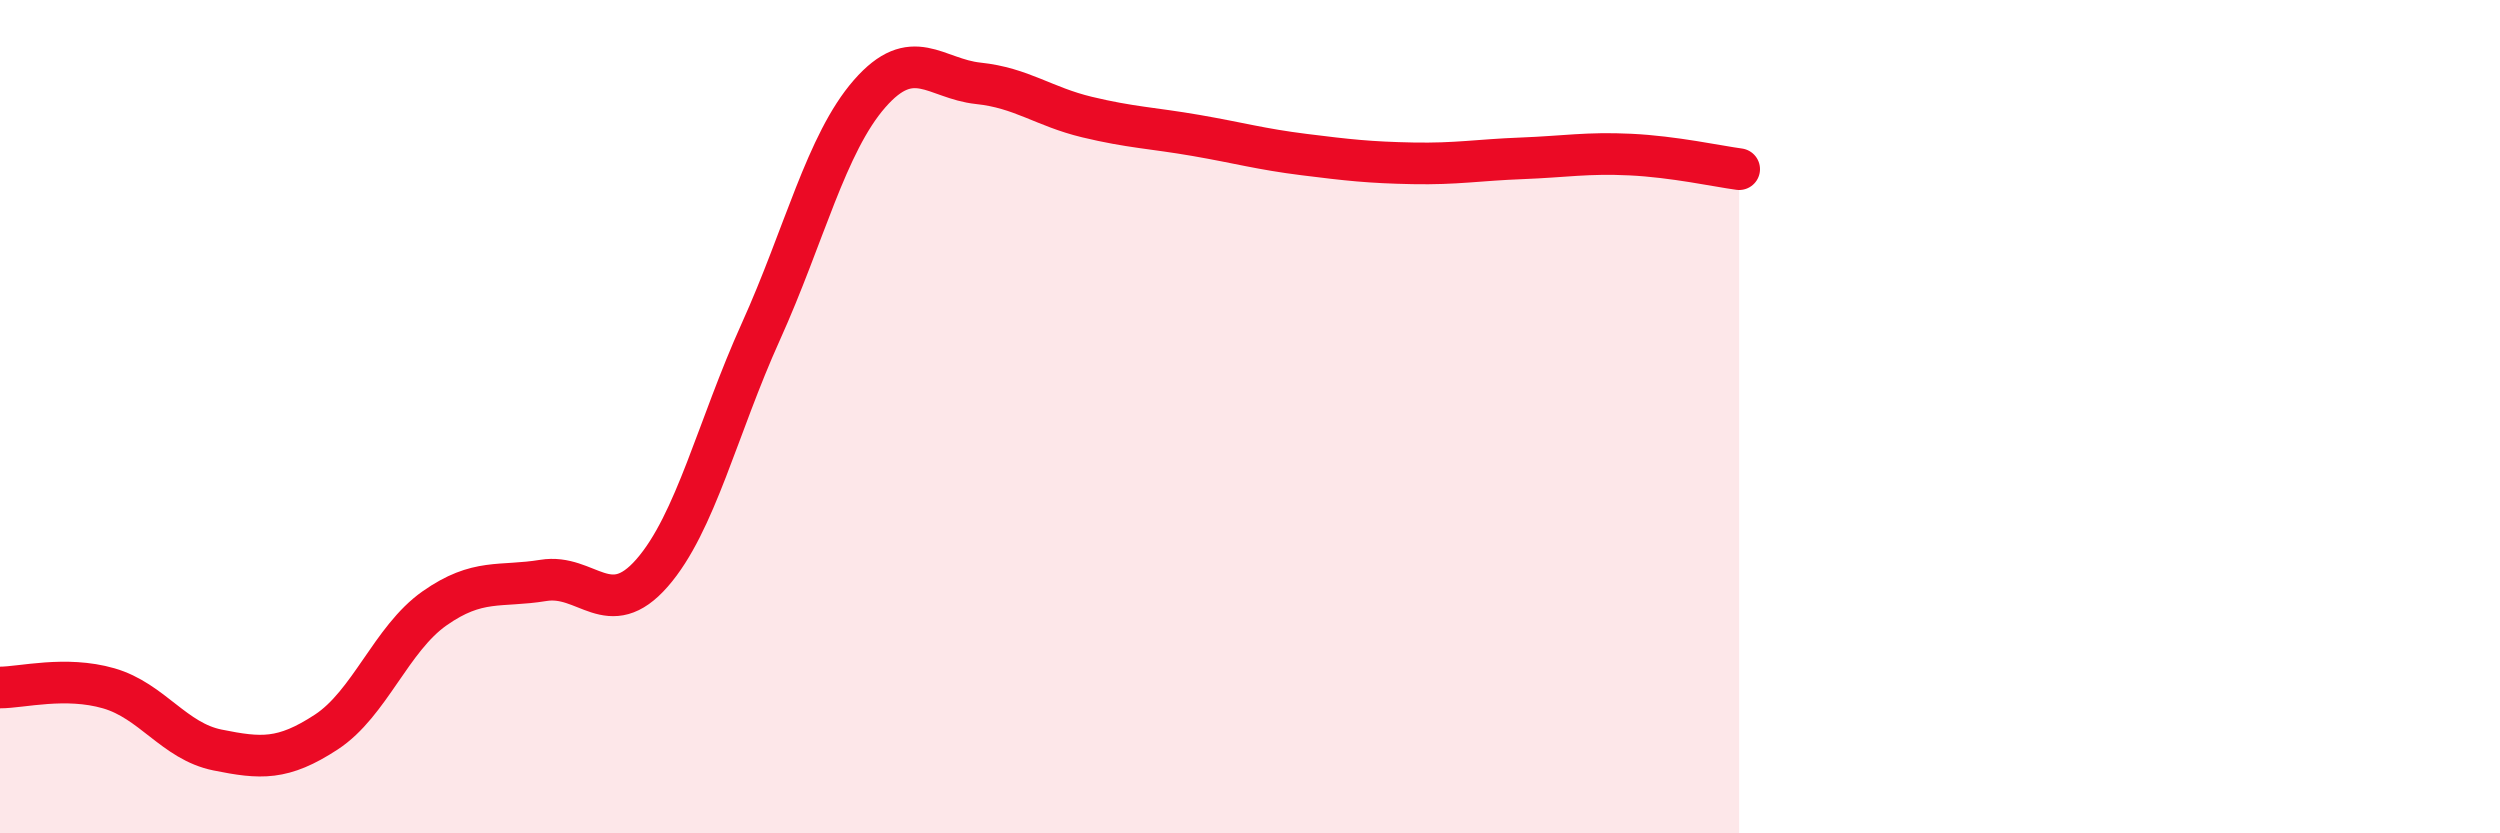
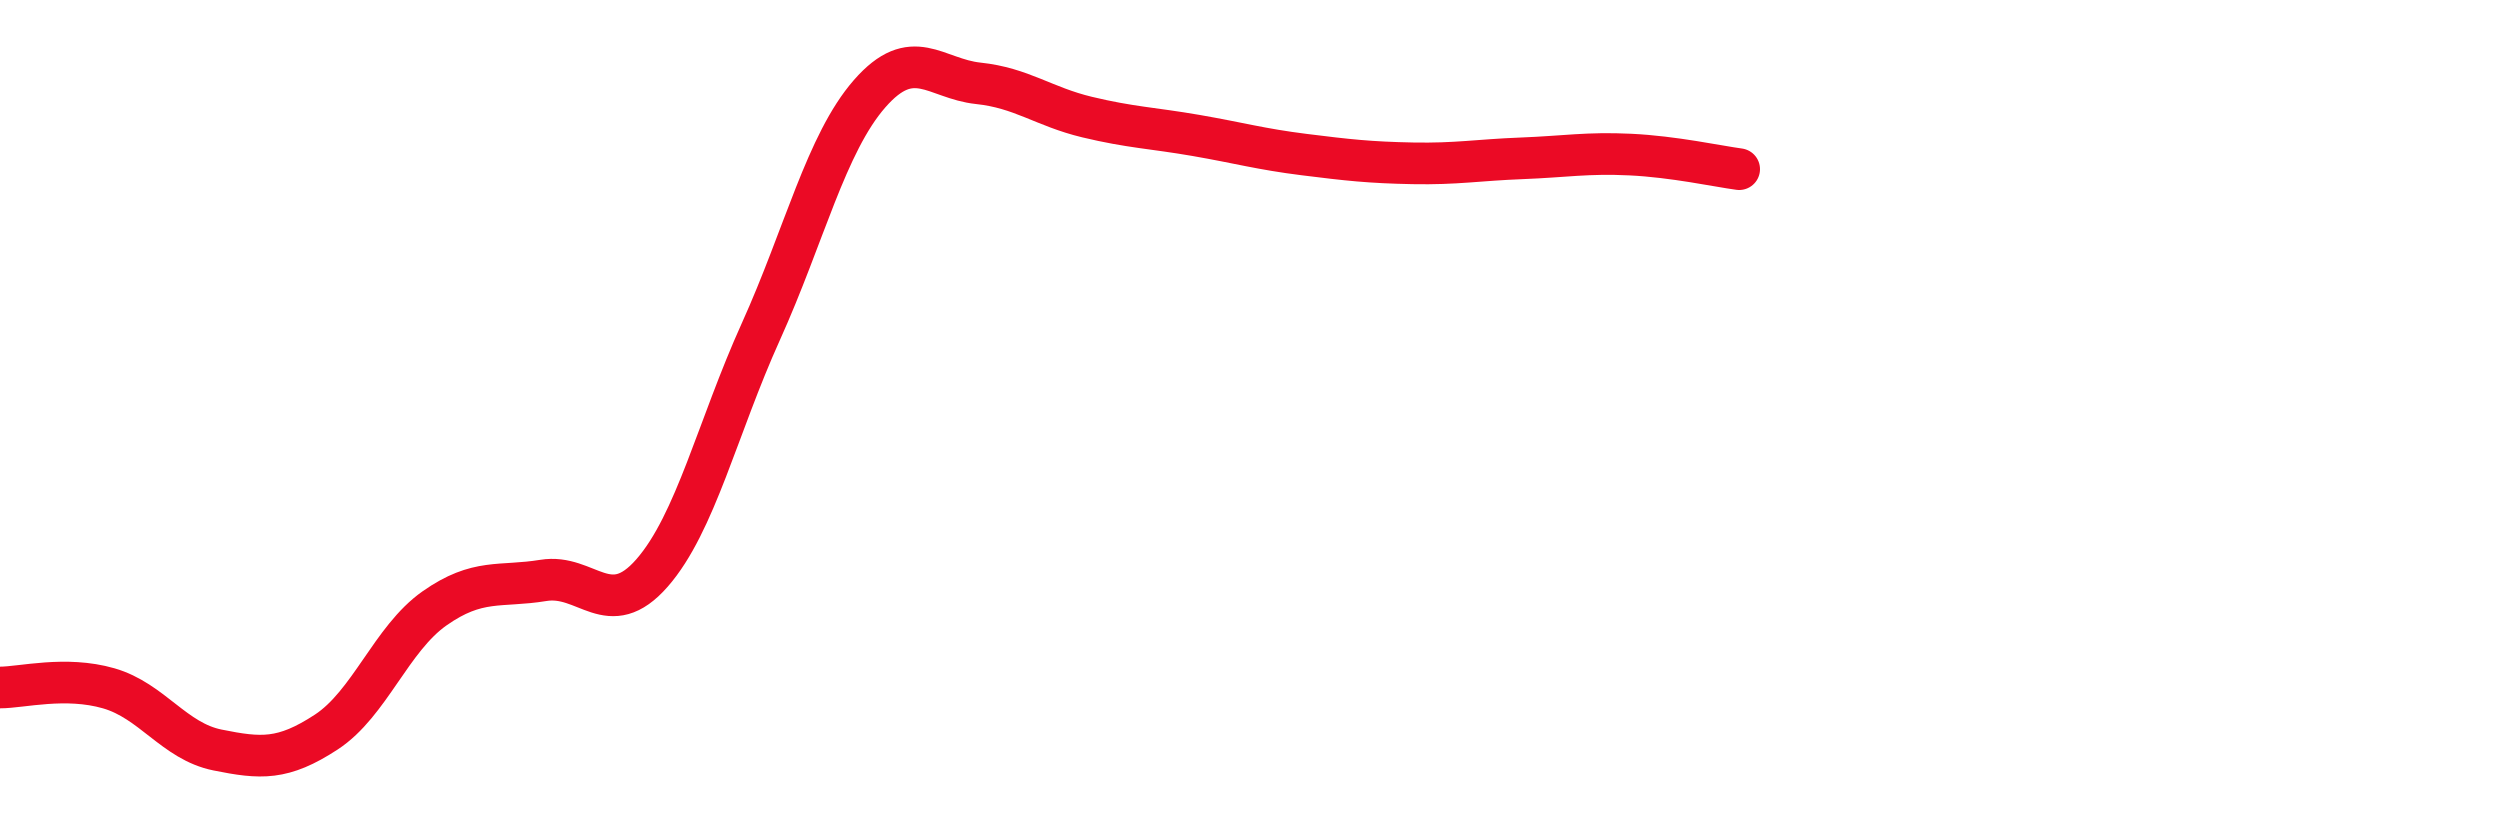
<svg xmlns="http://www.w3.org/2000/svg" width="60" height="20" viewBox="0 0 60 20">
-   <path d="M 0,16.5 C 0.52,16.5 1.57,16.22 2.61,16.52 C 3.65,16.82 4.18,17.79 5.22,18 C 6.26,18.21 6.79,18.25 7.83,17.57 C 8.87,16.89 9.39,15.33 10.43,14.6 C 11.47,13.87 12,14.1 13.04,13.93 C 14.08,13.76 14.61,14.94 15.65,13.75 C 16.69,12.56 17.22,10.26 18.26,7.96 C 19.3,5.66 19.83,3.44 20.87,2.25 C 21.91,1.06 22.44,1.89 23.48,2 C 24.52,2.11 25.05,2.56 26.09,2.81 C 27.13,3.06 27.66,3.07 28.7,3.25 C 29.74,3.43 30.26,3.58 31.3,3.71 C 32.34,3.84 32.87,3.9 33.91,3.92 C 34.95,3.94 35.48,3.84 36.52,3.8 C 37.56,3.76 38.09,3.66 39.13,3.71 C 40.17,3.76 41.22,3.99 41.74,4.06L41.74 20L0 20Z" fill="#EB0A25" opacity="0.1" stroke-linecap="round" stroke-linejoin="round" />
  <path d="M 0,16.5 C 0.52,16.5 1.57,16.22 2.61,16.52 C 3.65,16.82 4.18,17.79 5.22,18 C 6.26,18.21 6.79,18.25 7.83,17.57 C 8.87,16.89 9.39,15.33 10.43,14.6 C 11.47,13.87 12,14.1 13.04,13.93 C 14.08,13.76 14.61,14.94 15.65,13.75 C 16.69,12.56 17.22,10.26 18.26,7.96 C 19.3,5.66 19.83,3.44 20.87,2.25 C 21.91,1.06 22.44,1.89 23.48,2 C 24.52,2.11 25.05,2.56 26.09,2.81 C 27.13,3.06 27.66,3.07 28.7,3.25 C 29.74,3.43 30.26,3.58 31.3,3.71 C 32.34,3.84 32.87,3.9 33.91,3.92 C 34.95,3.94 35.48,3.84 36.52,3.8 C 37.56,3.76 38.09,3.66 39.13,3.71 C 40.17,3.76 41.22,3.99 41.74,4.06" stroke="#EB0A25" stroke-width="1" fill="none" stroke-linecap="round" stroke-linejoin="round" />
</svg>